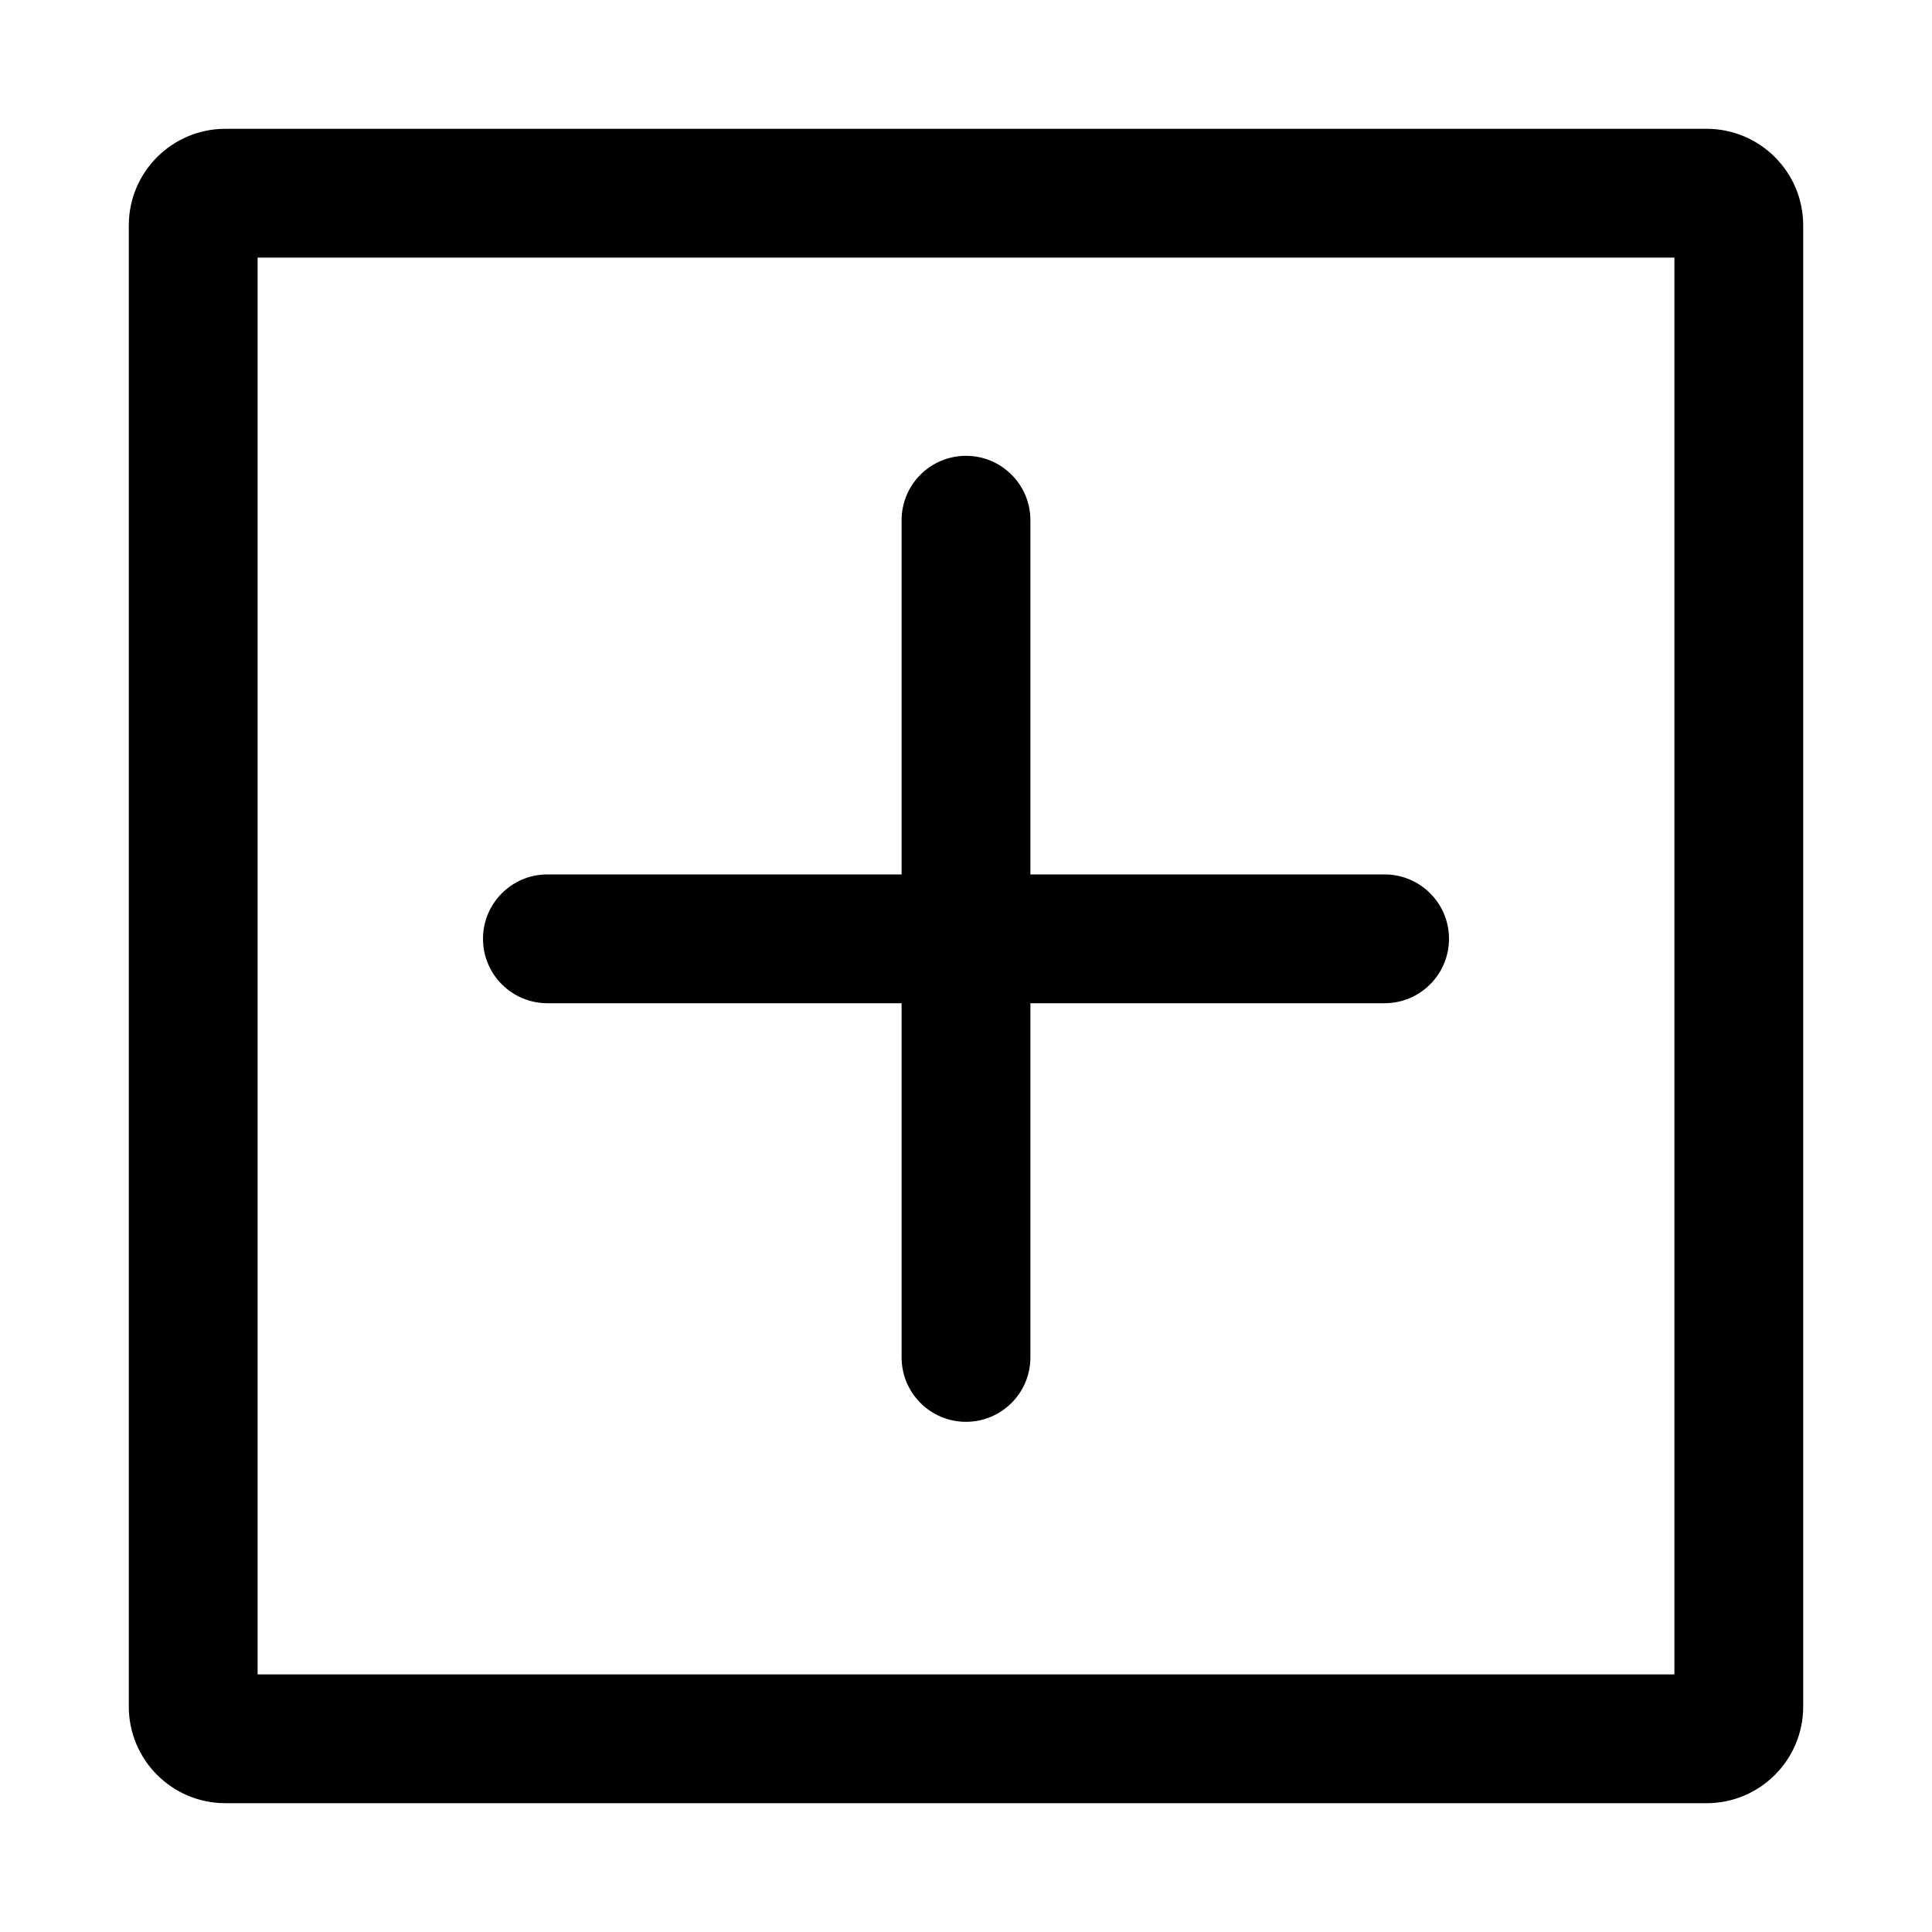
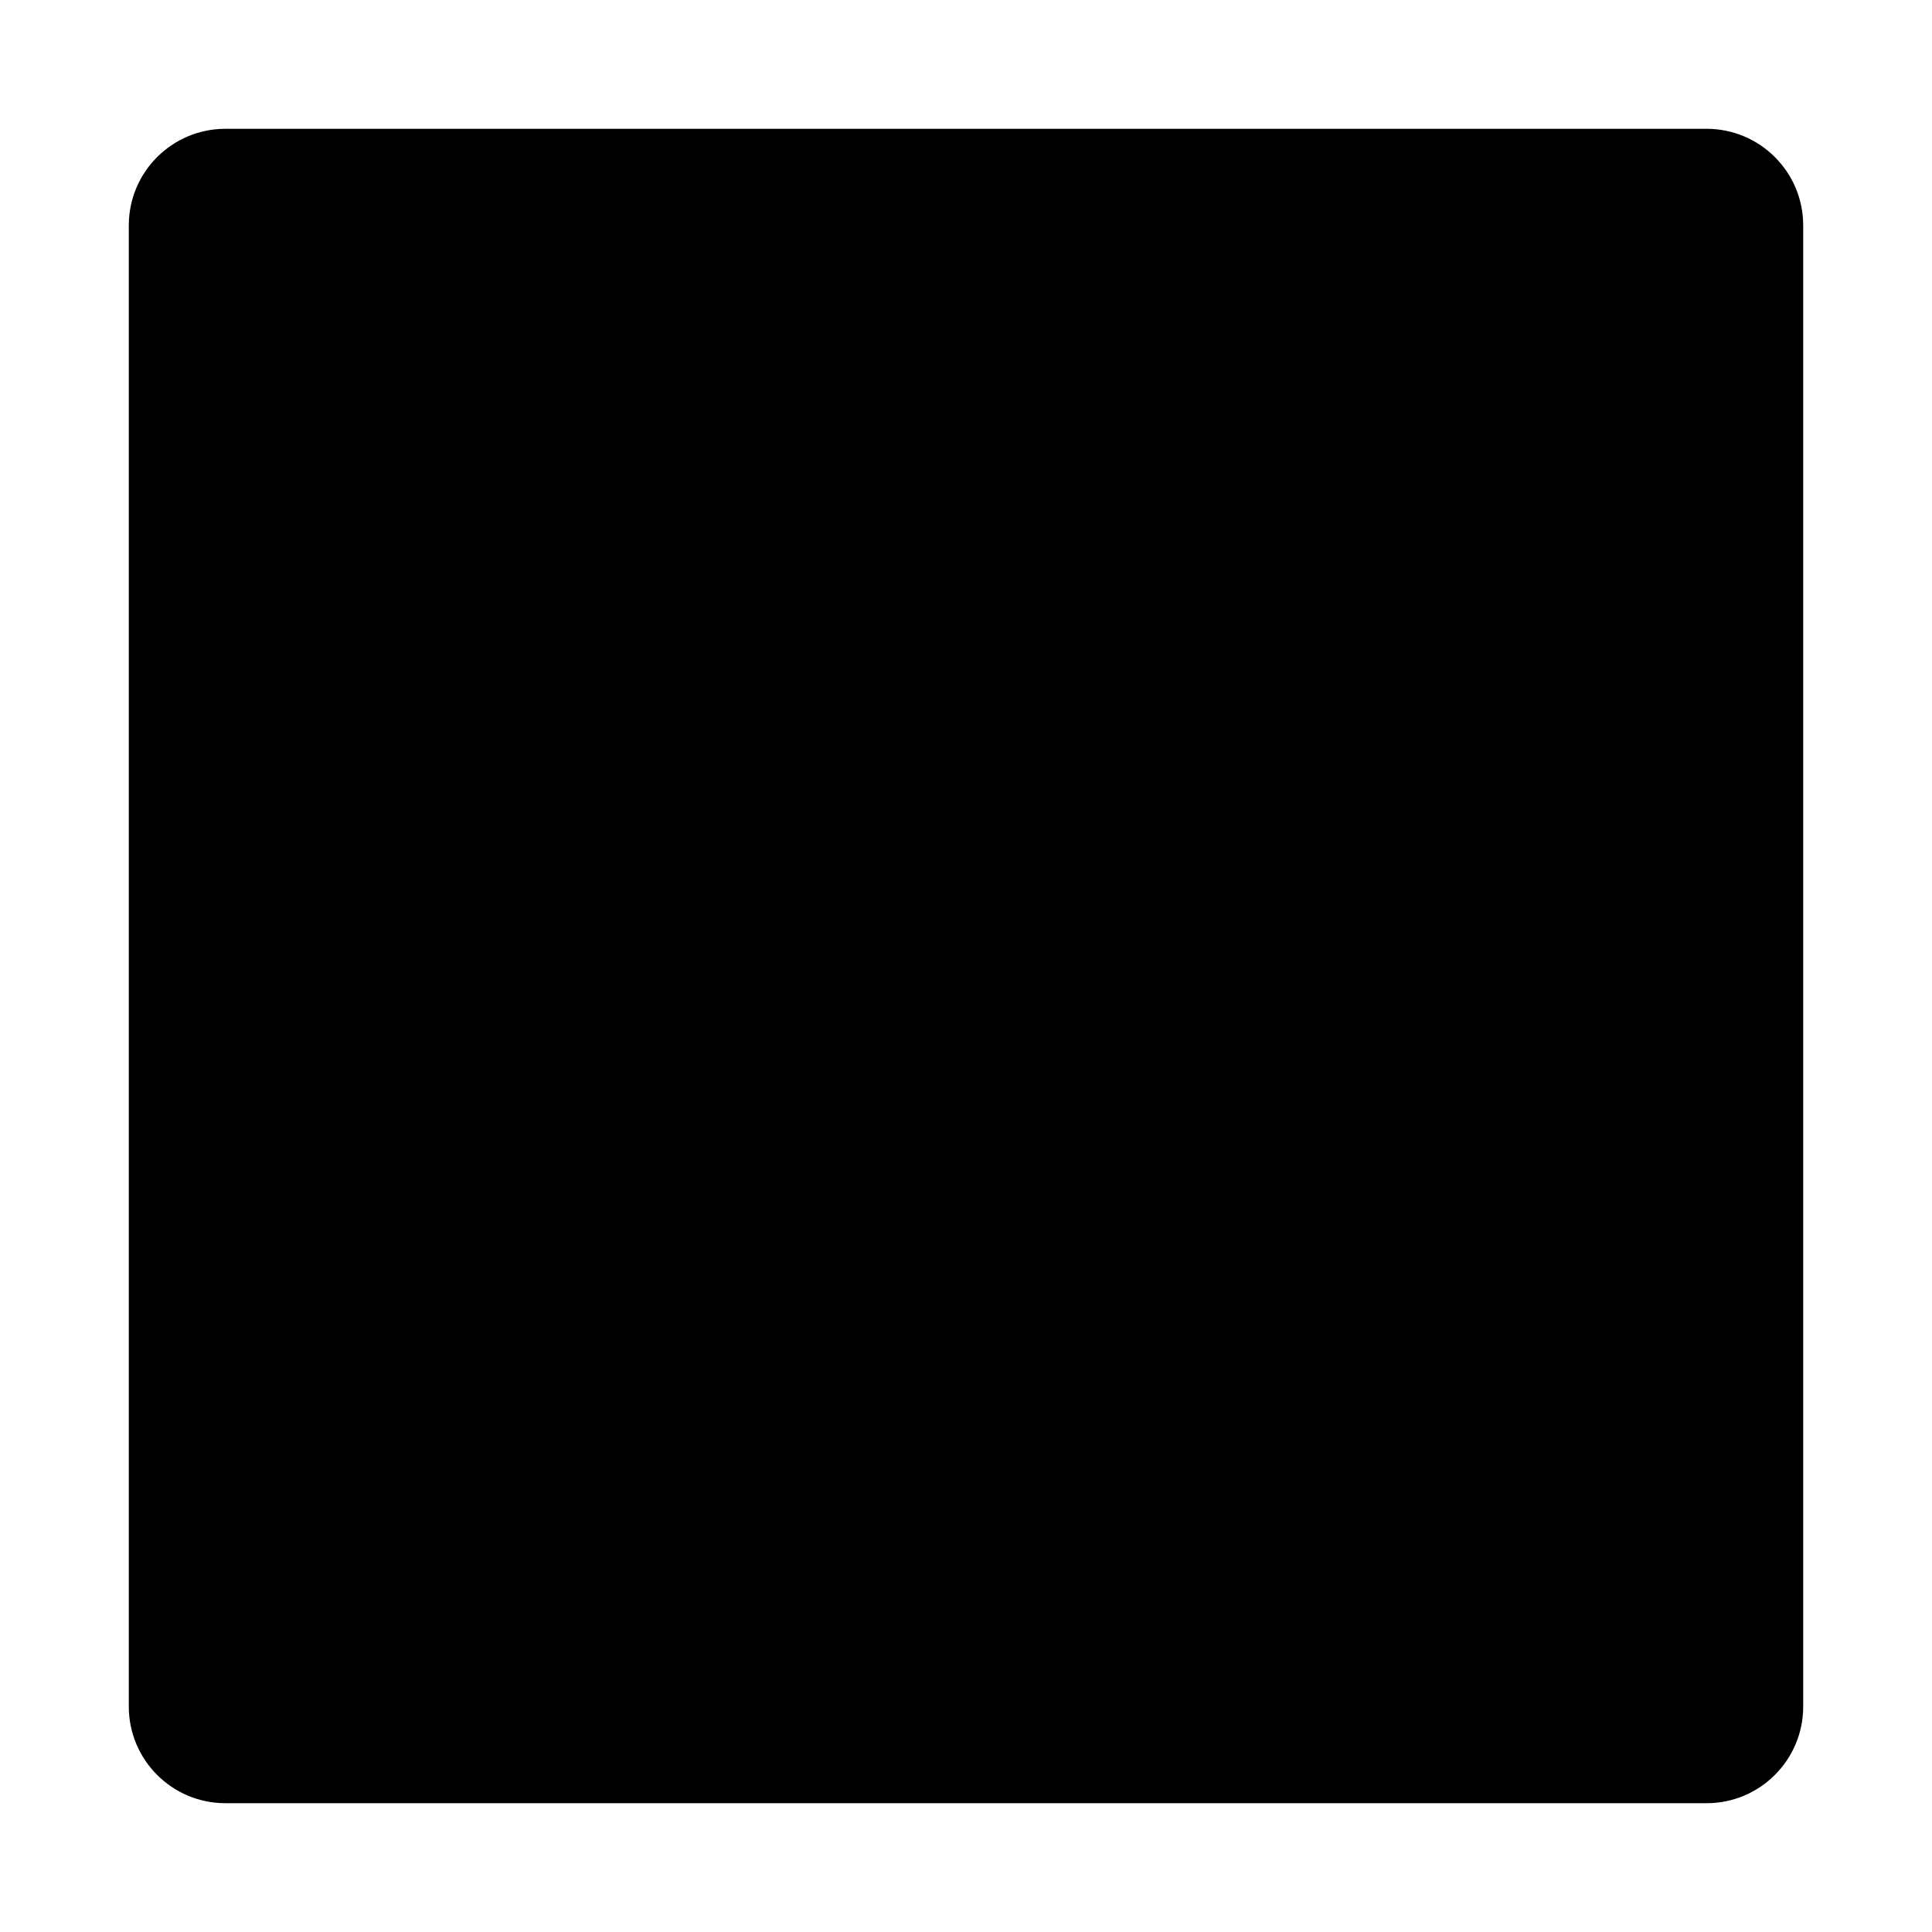
<svg xmlns="http://www.w3.org/2000/svg" width="30" height="30" viewBox="0 0 30 30" fill="none">
-   <path fill-rule="evenodd" clip-rule="evenodd" d="M2 3.5C2 2.672 2.672 2 3.5 2H26.5C27.328 2 28 2.672 28 3.5V26.5C28 27.328 27.328 28 26.5 28H3.5C2.672 28 2 27.328 2 26.5V3.5ZM4 26V4H26V26H4Z" fill="black" />
-   <path d="M16 8.078C16 7.525 15.552 7.078 15 7.078C14.448 7.078 14 7.525 14 8.078V13.578H8.5C7.948 13.578 7.5 14.025 7.5 14.578C7.5 15.13 7.948 15.578 8.5 15.578H14V21.078C14 21.63 14.448 22.078 15 22.078C15.552 22.078 16 21.63 16 21.078V15.578H21.5C22.052 15.578 22.5 15.13 22.5 14.578C22.5 14.025 22.052 13.578 21.5 13.578H16V8.078Z" fill="black" />
+   <path fill-rule="evenodd" clip-rule="evenodd" d="M2 3.5C2 2.672 2.672 2 3.5 2H26.5C27.328 2 28 2.672 28 3.5V26.5C28 27.328 27.328 28 26.5 28H3.5C2.672 28 2 27.328 2 26.5V3.5ZM4 26V4H26H4Z" fill="black" />
</svg>